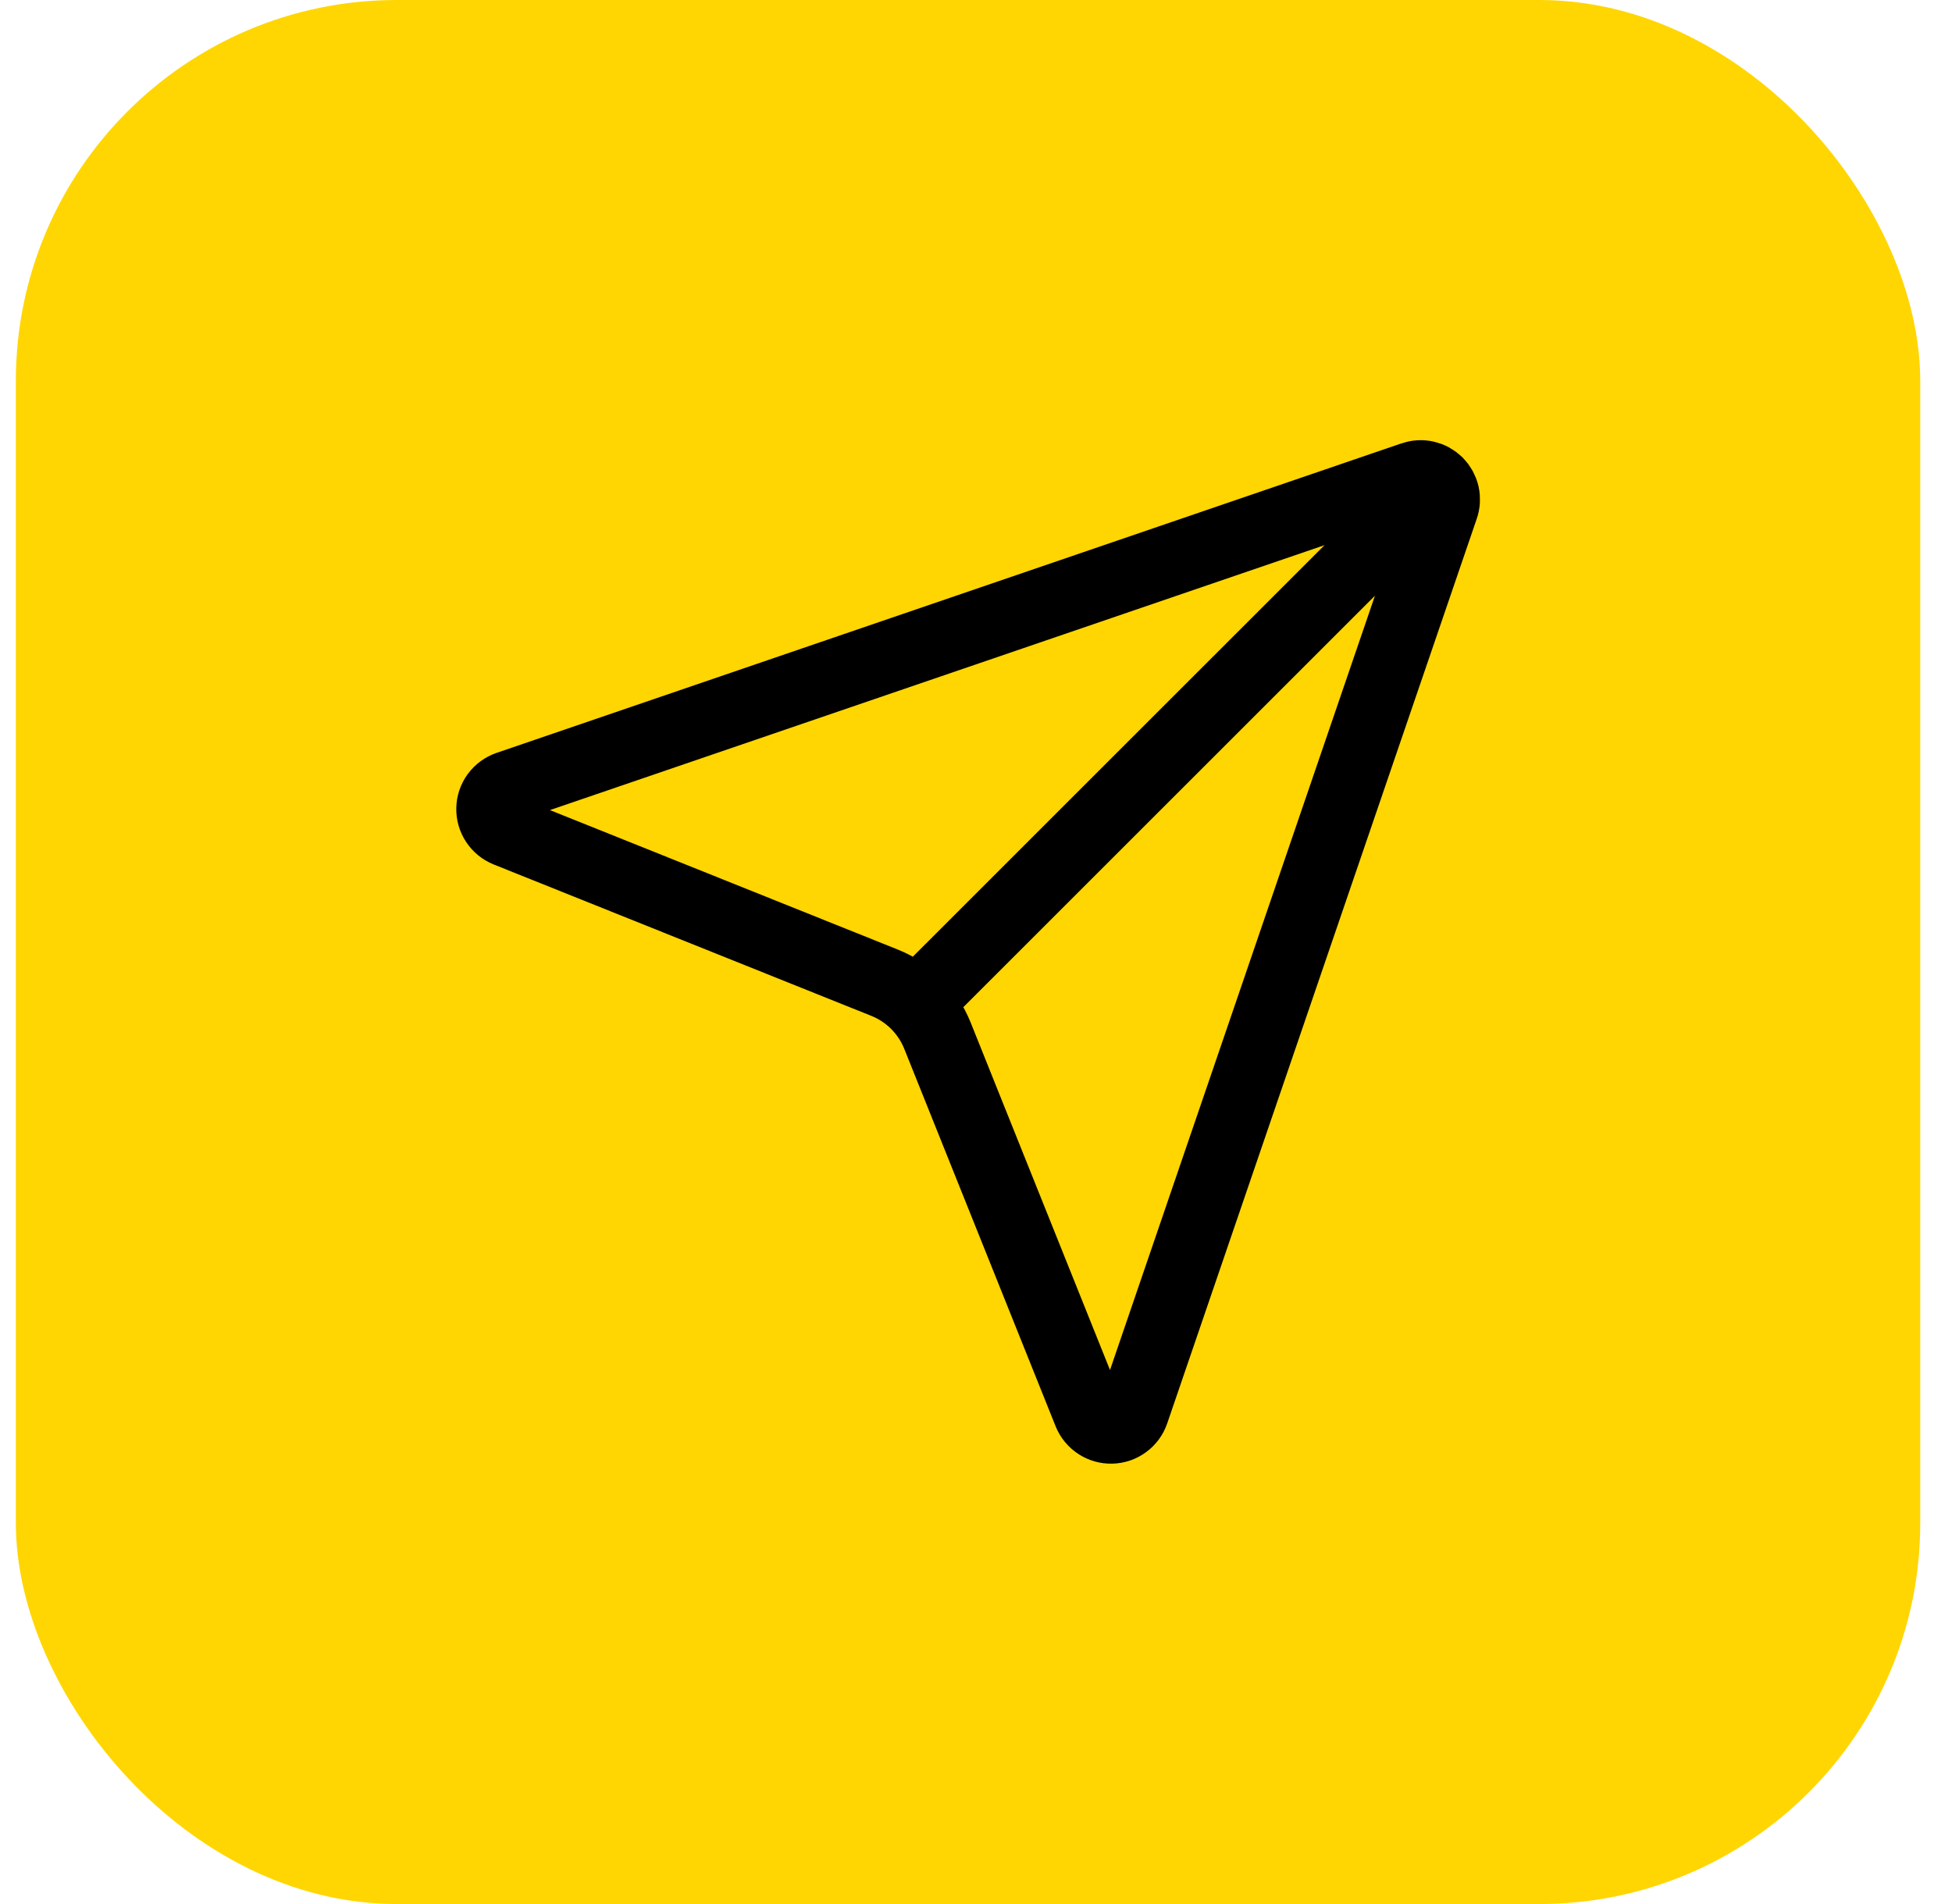
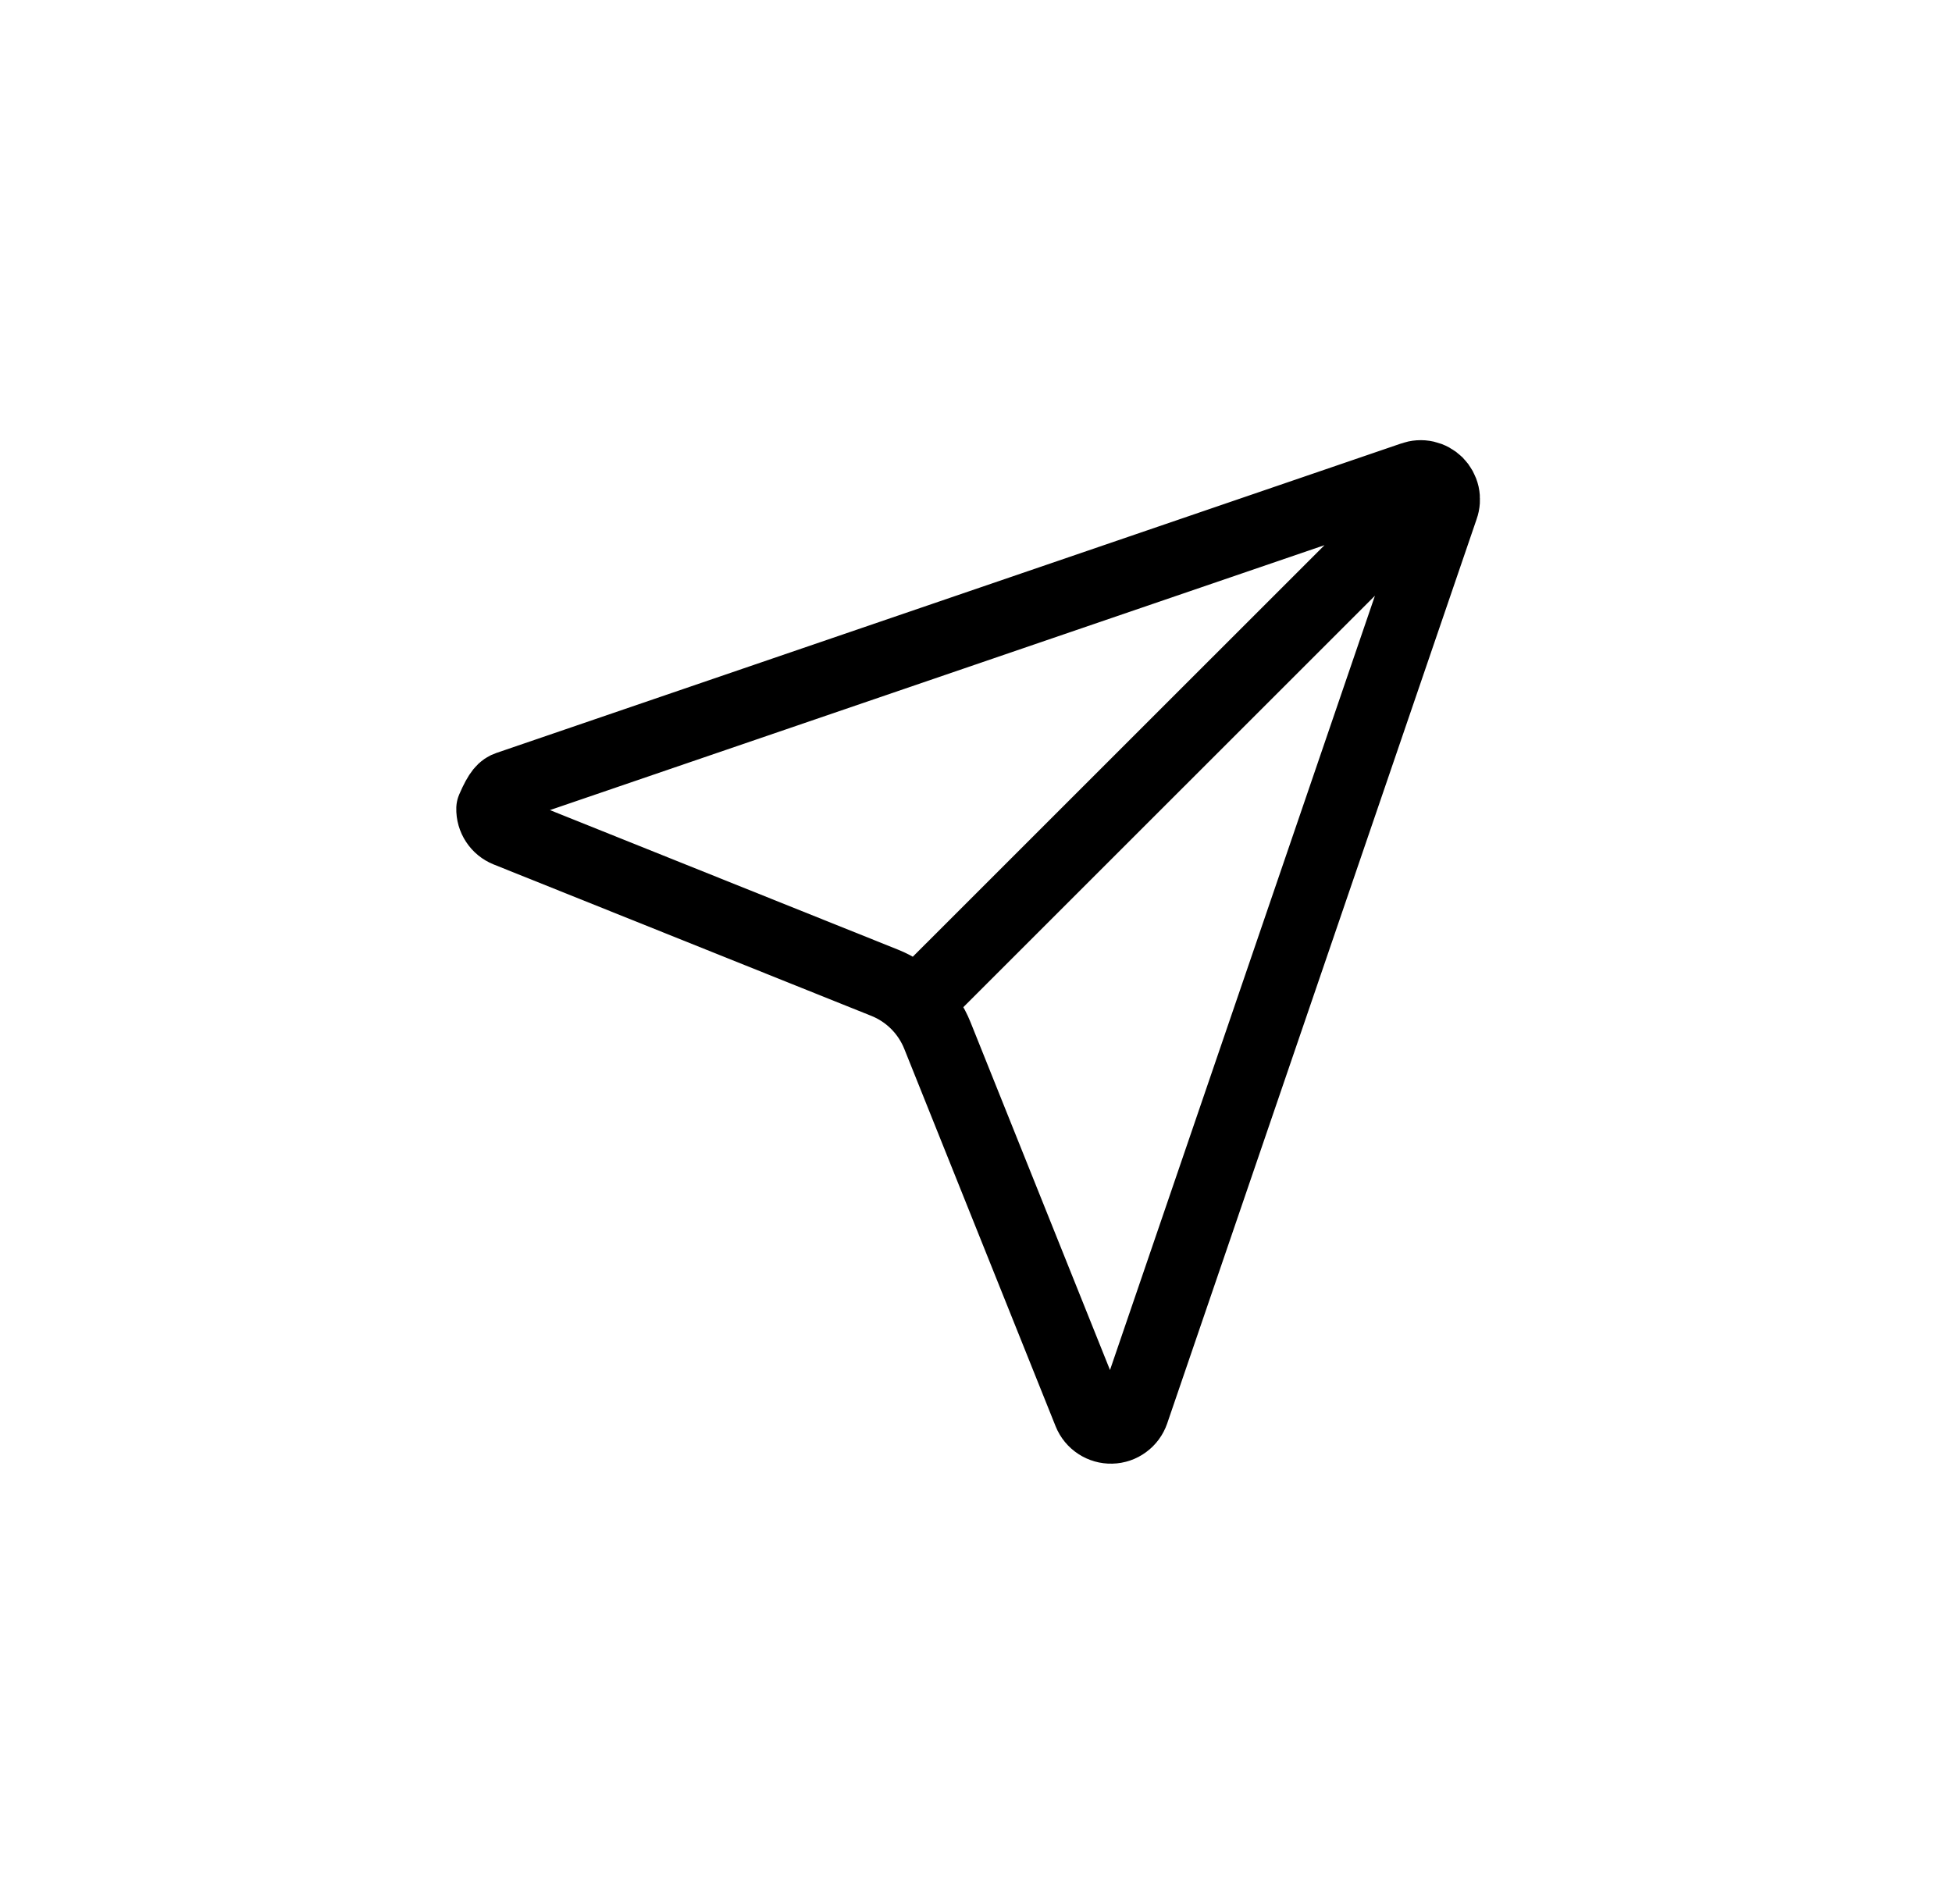
<svg xmlns="http://www.w3.org/2000/svg" width="41" height="40" viewBox="0 0 41 40" fill="none">
-   <rect x="0.333" width="40" height="40" rx="8" fill="#FFD601" />
-   <path d="M19.247 21.085C19.056 20.894 18.828 20.744 18.577 20.644L10.647 17.464C10.553 17.426 10.472 17.36 10.416 17.274C10.36 17.189 10.331 17.089 10.334 16.987C10.336 16.885 10.37 16.786 10.43 16.704C10.491 16.622 10.575 16.56 10.671 16.527L29.671 10.027C29.76 9.995 29.856 9.988 29.948 10.009C30.04 10.03 30.124 10.076 30.191 10.142C30.257 10.209 30.303 10.293 30.324 10.385C30.344 10.477 30.338 10.573 30.306 10.662L23.806 29.662C23.773 29.758 23.711 29.842 23.629 29.902C23.547 29.963 23.448 29.997 23.346 29.999C23.244 30.002 23.144 29.973 23.059 29.917C22.973 29.861 22.907 29.78 22.869 29.686L19.689 21.754C19.588 21.503 19.438 21.276 19.247 21.085ZM19.247 21.085L30.187 10.147" stroke="black" stroke-width="1.5" stroke-linecap="round" stroke-linejoin="round" />
+   <path d="M19.247 21.085C19.056 20.894 18.828 20.744 18.577 20.644L10.647 17.464C10.553 17.426 10.472 17.36 10.416 17.274C10.36 17.189 10.331 17.089 10.334 16.987C10.491 16.622 10.575 16.56 10.671 16.527L29.671 10.027C29.76 9.995 29.856 9.988 29.948 10.009C30.04 10.03 30.124 10.076 30.191 10.142C30.257 10.209 30.303 10.293 30.324 10.385C30.344 10.477 30.338 10.573 30.306 10.662L23.806 29.662C23.773 29.758 23.711 29.842 23.629 29.902C23.547 29.963 23.448 29.997 23.346 29.999C23.244 30.002 23.144 29.973 23.059 29.917C22.973 29.861 22.907 29.78 22.869 29.686L19.689 21.754C19.588 21.503 19.438 21.276 19.247 21.085ZM19.247 21.085L30.187 10.147" stroke="black" stroke-width="1.5" stroke-linecap="round" stroke-linejoin="round" />
</svg>